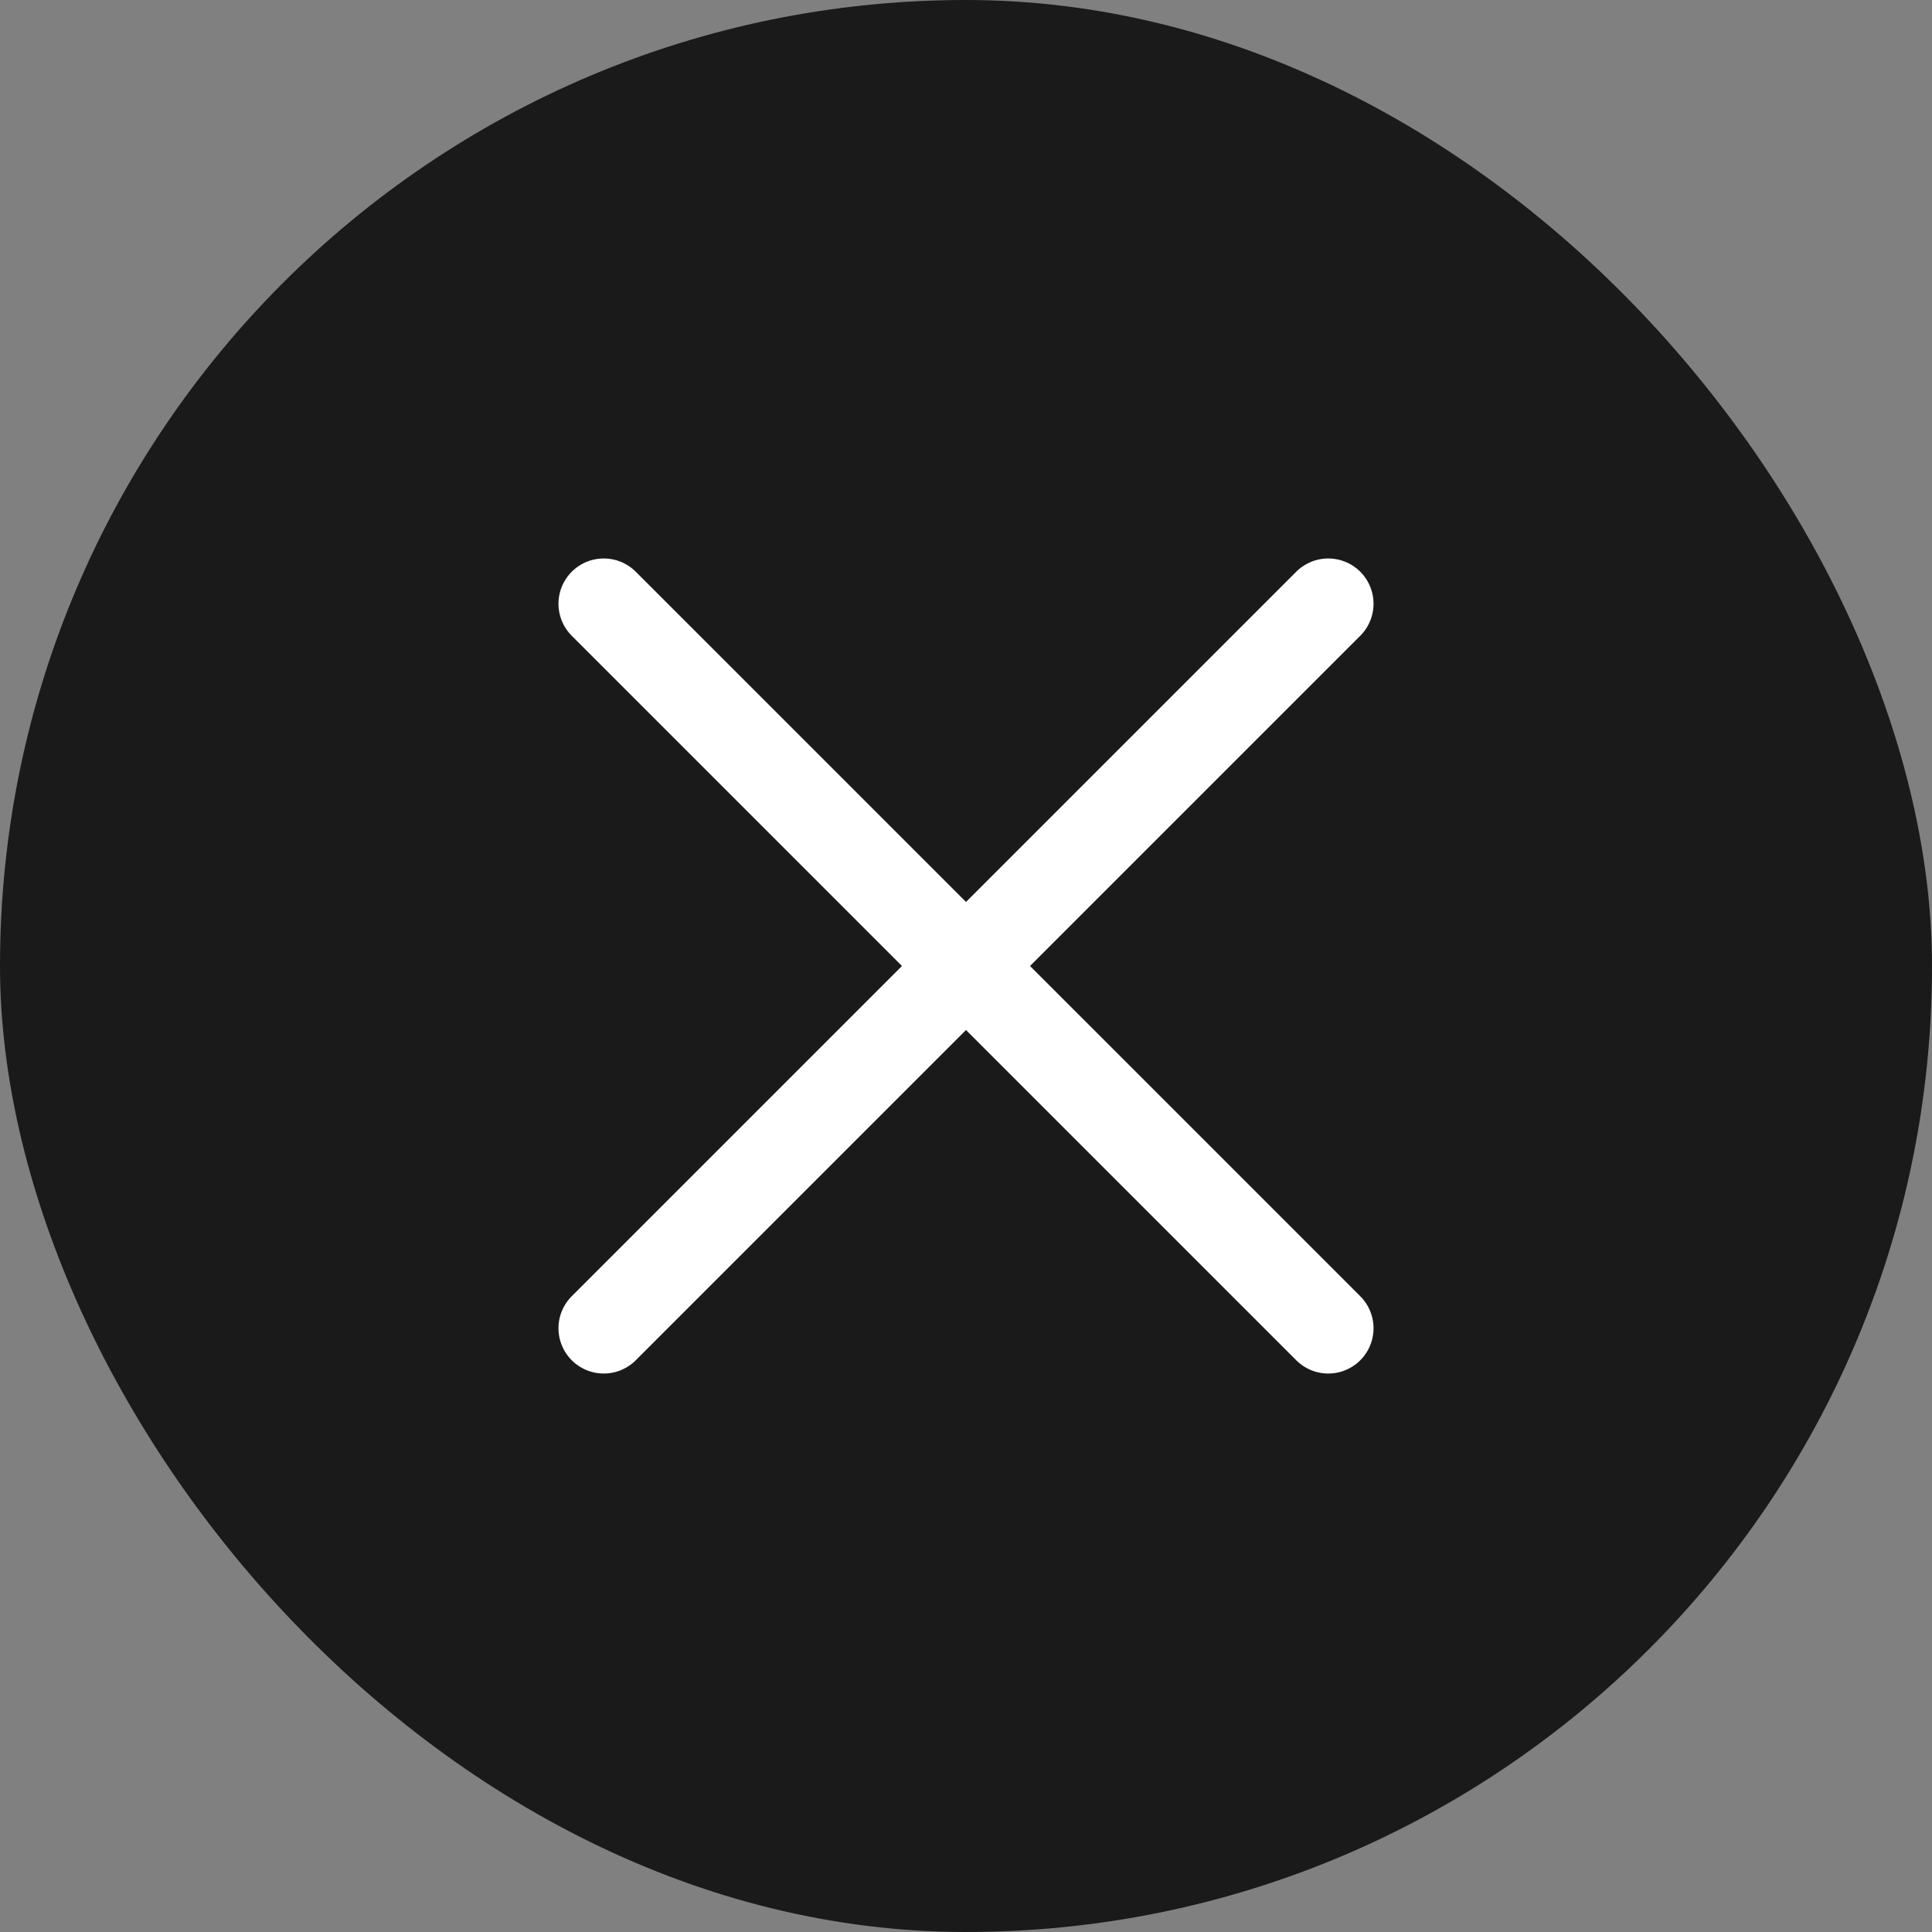
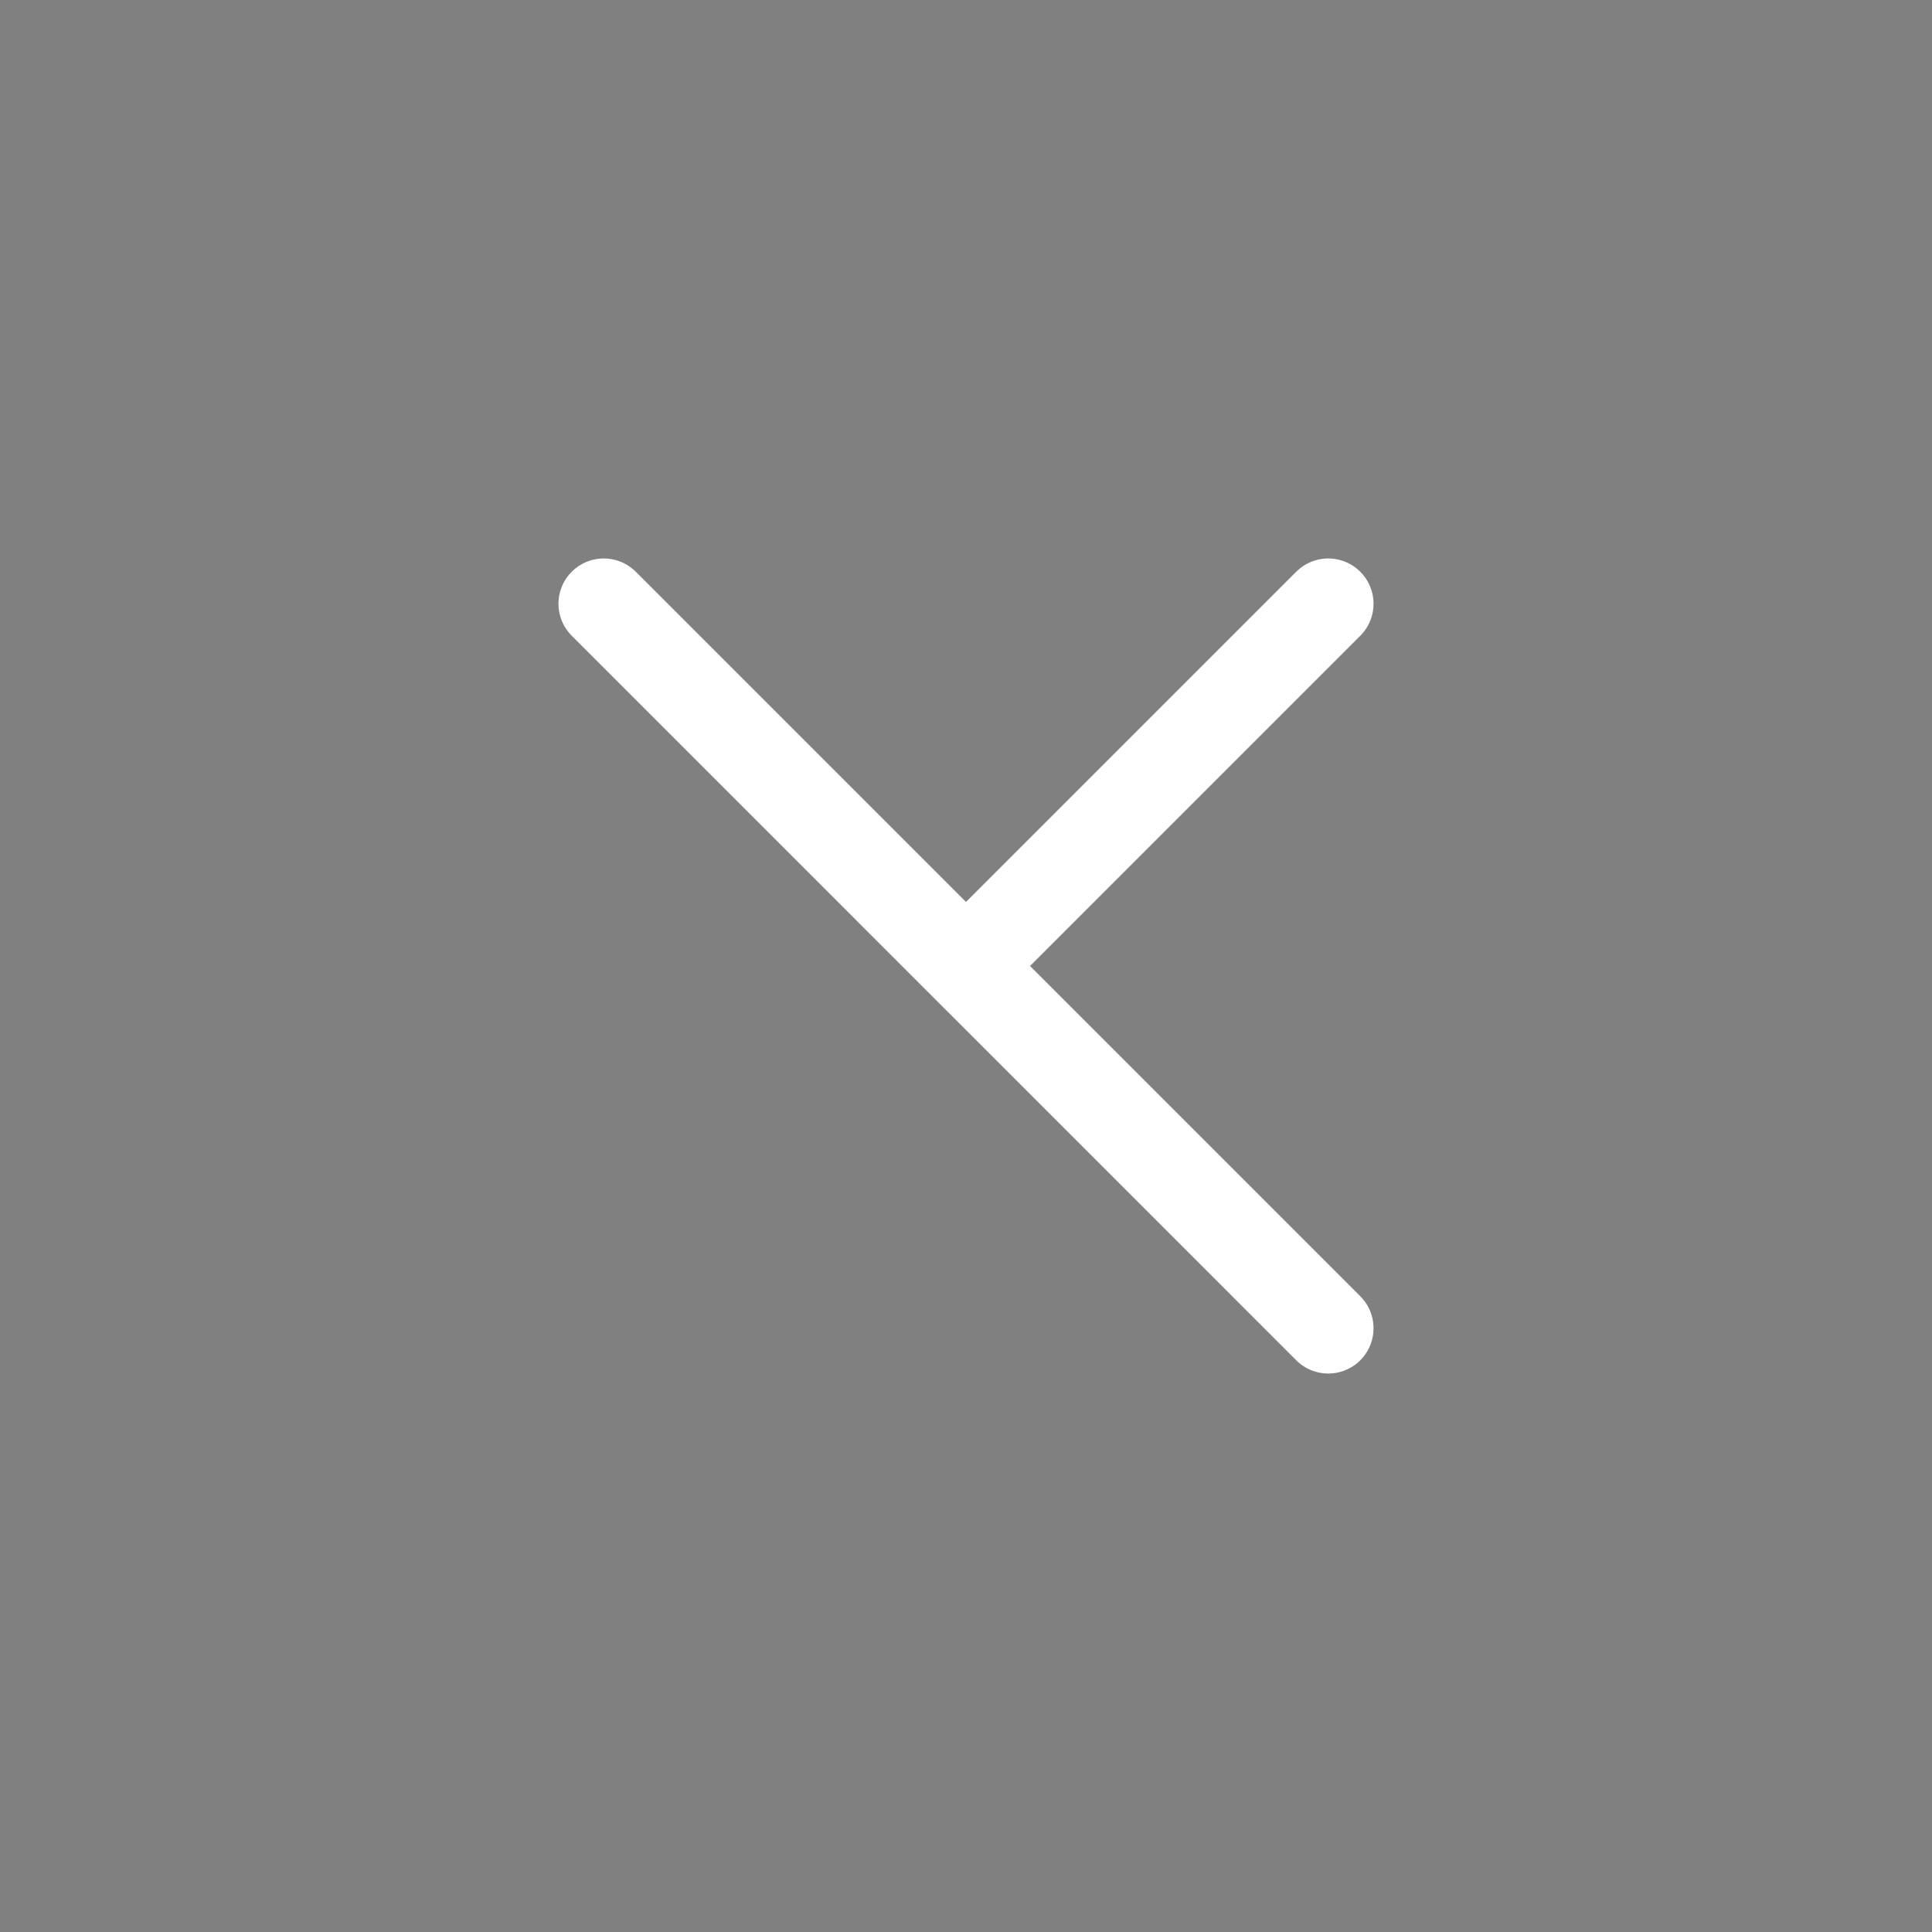
<svg xmlns="http://www.w3.org/2000/svg" width="32" height="32" viewBox="0 0 32 32" fill="none">
  <rect x="0" y="0" width="32" height="32" fill="#808080" stroke="none" />
-   <rect width="32" height="32" rx="16" fill="#1A1A1A" />
-   <path d="M22 10L16 16M16 16L10 22M16 16L22 22M16 16L10 10" stroke="white" stroke-width="1.5" stroke-linecap="round" stroke-linejoin="round" />
+   <path d="M22 10L16 16M16 16M16 16L22 22M16 16L10 10" stroke="white" stroke-width="1.5" stroke-linecap="round" stroke-linejoin="round" />
</svg>